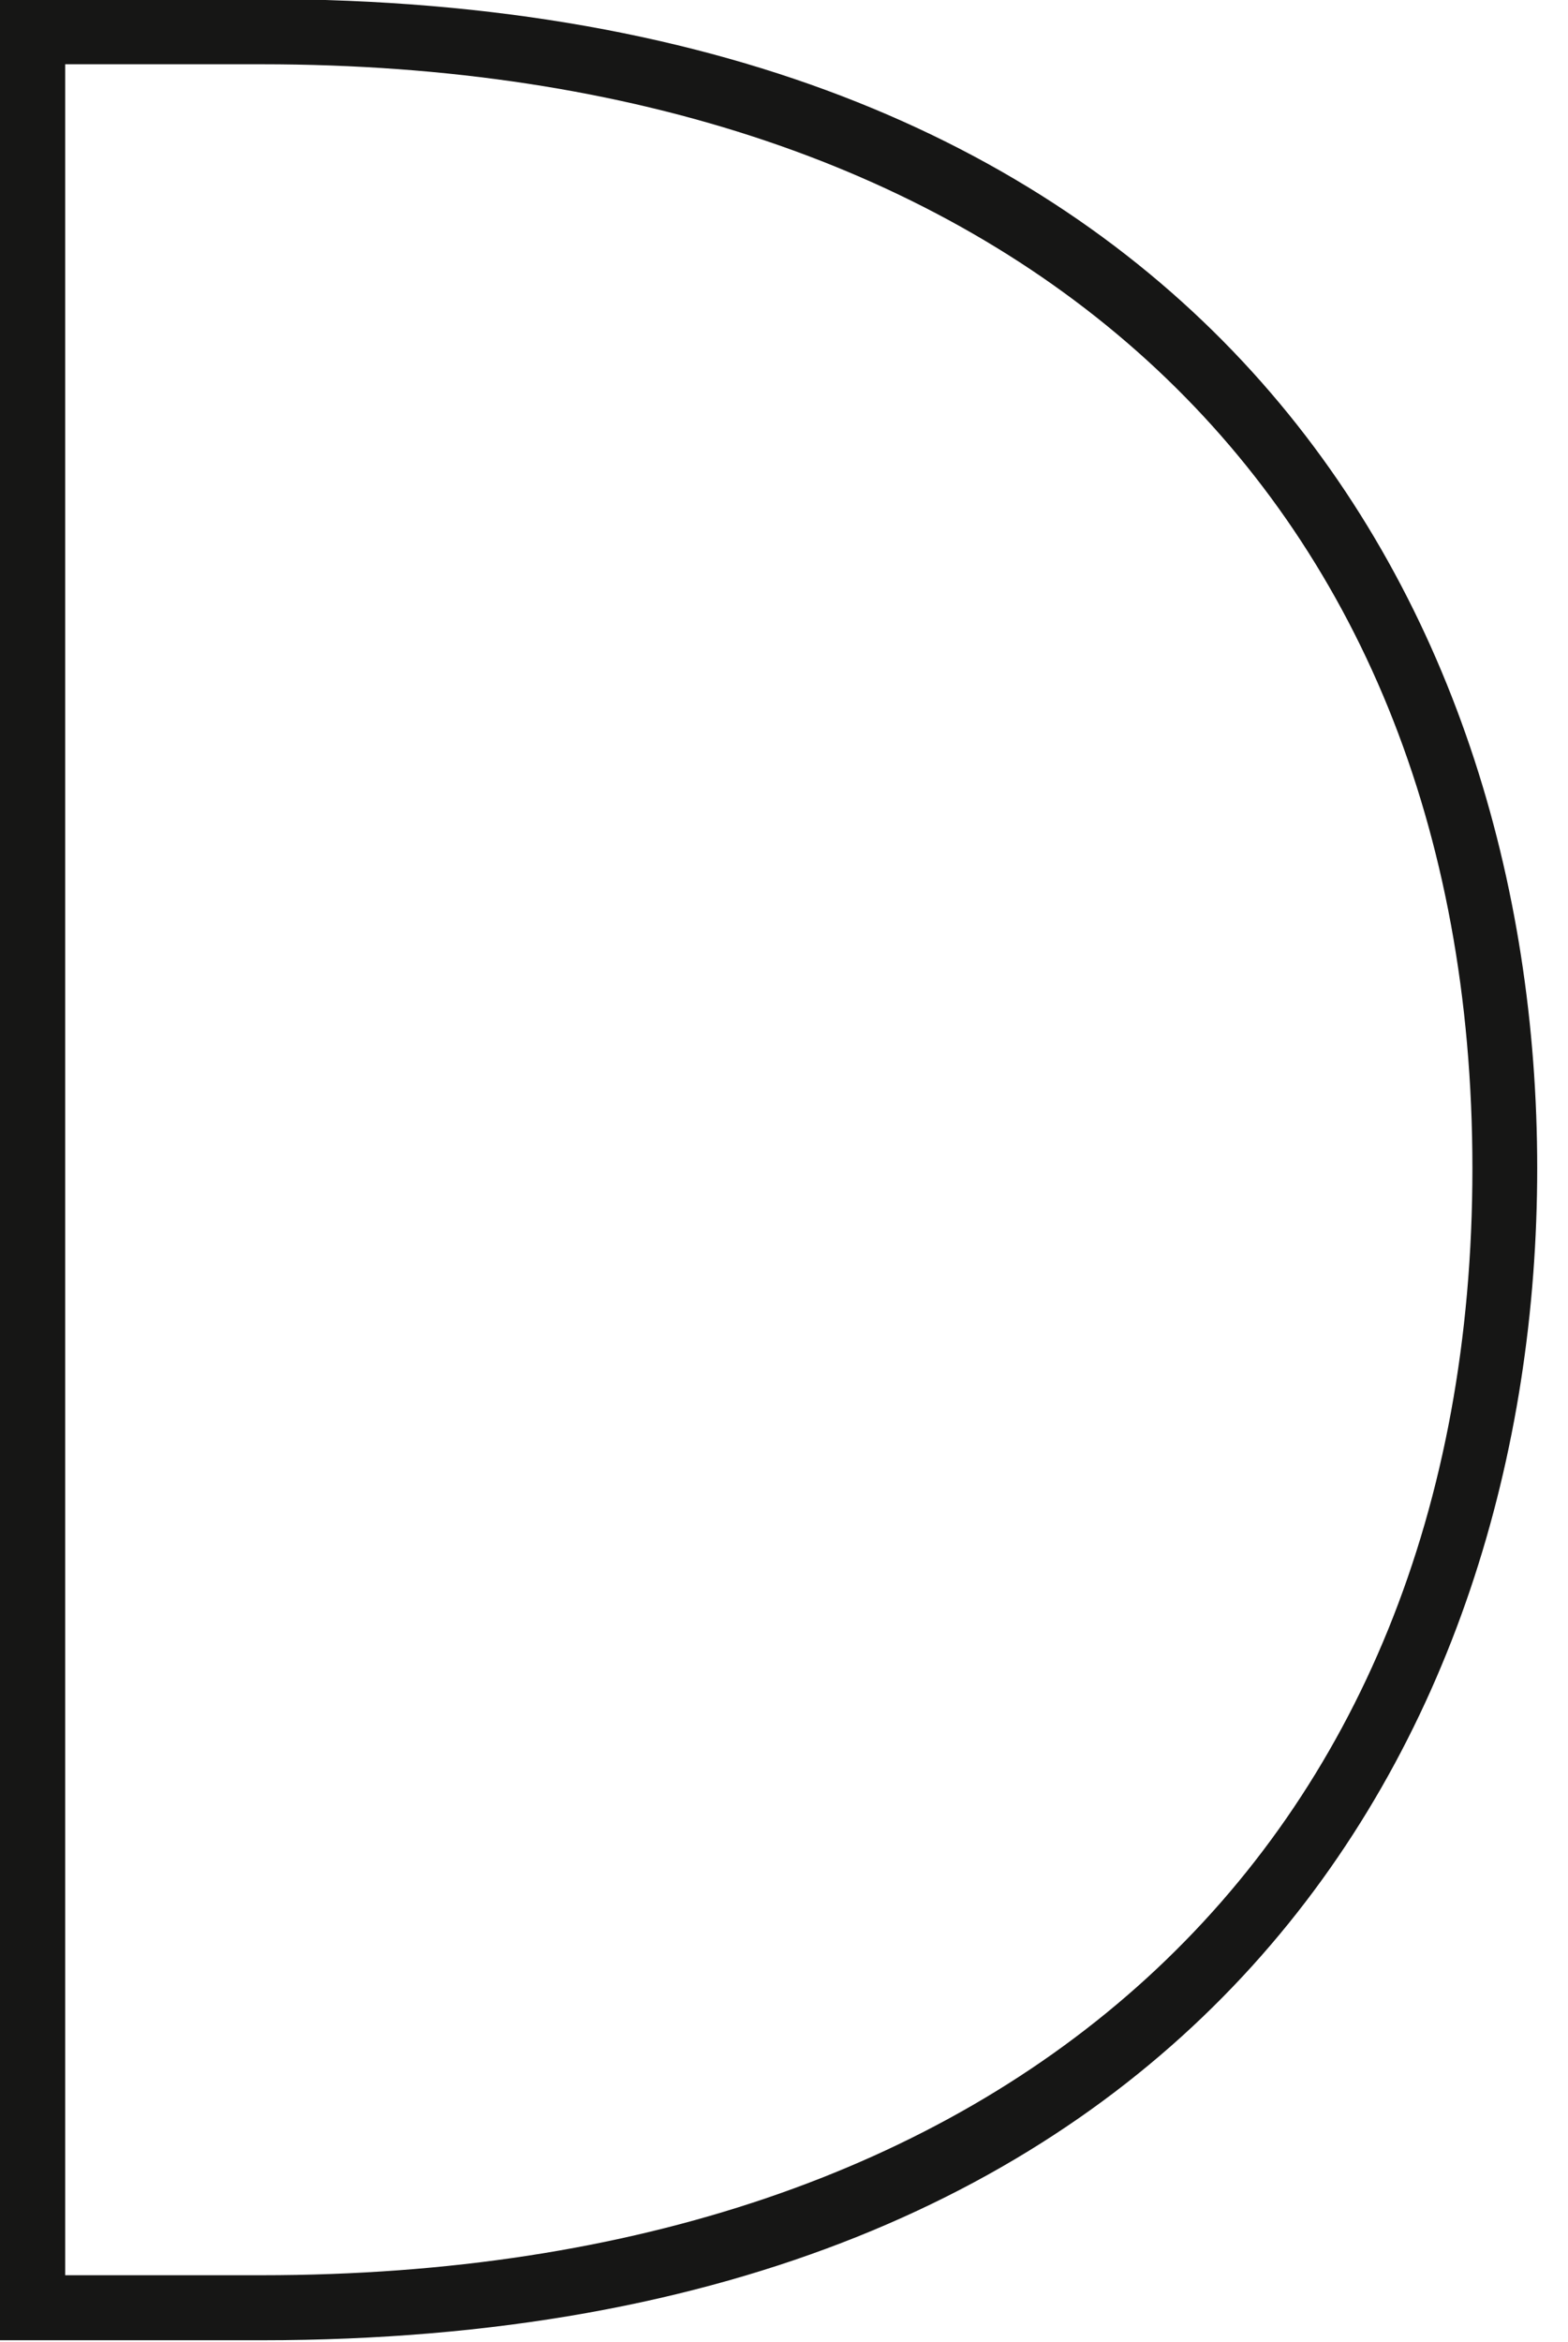
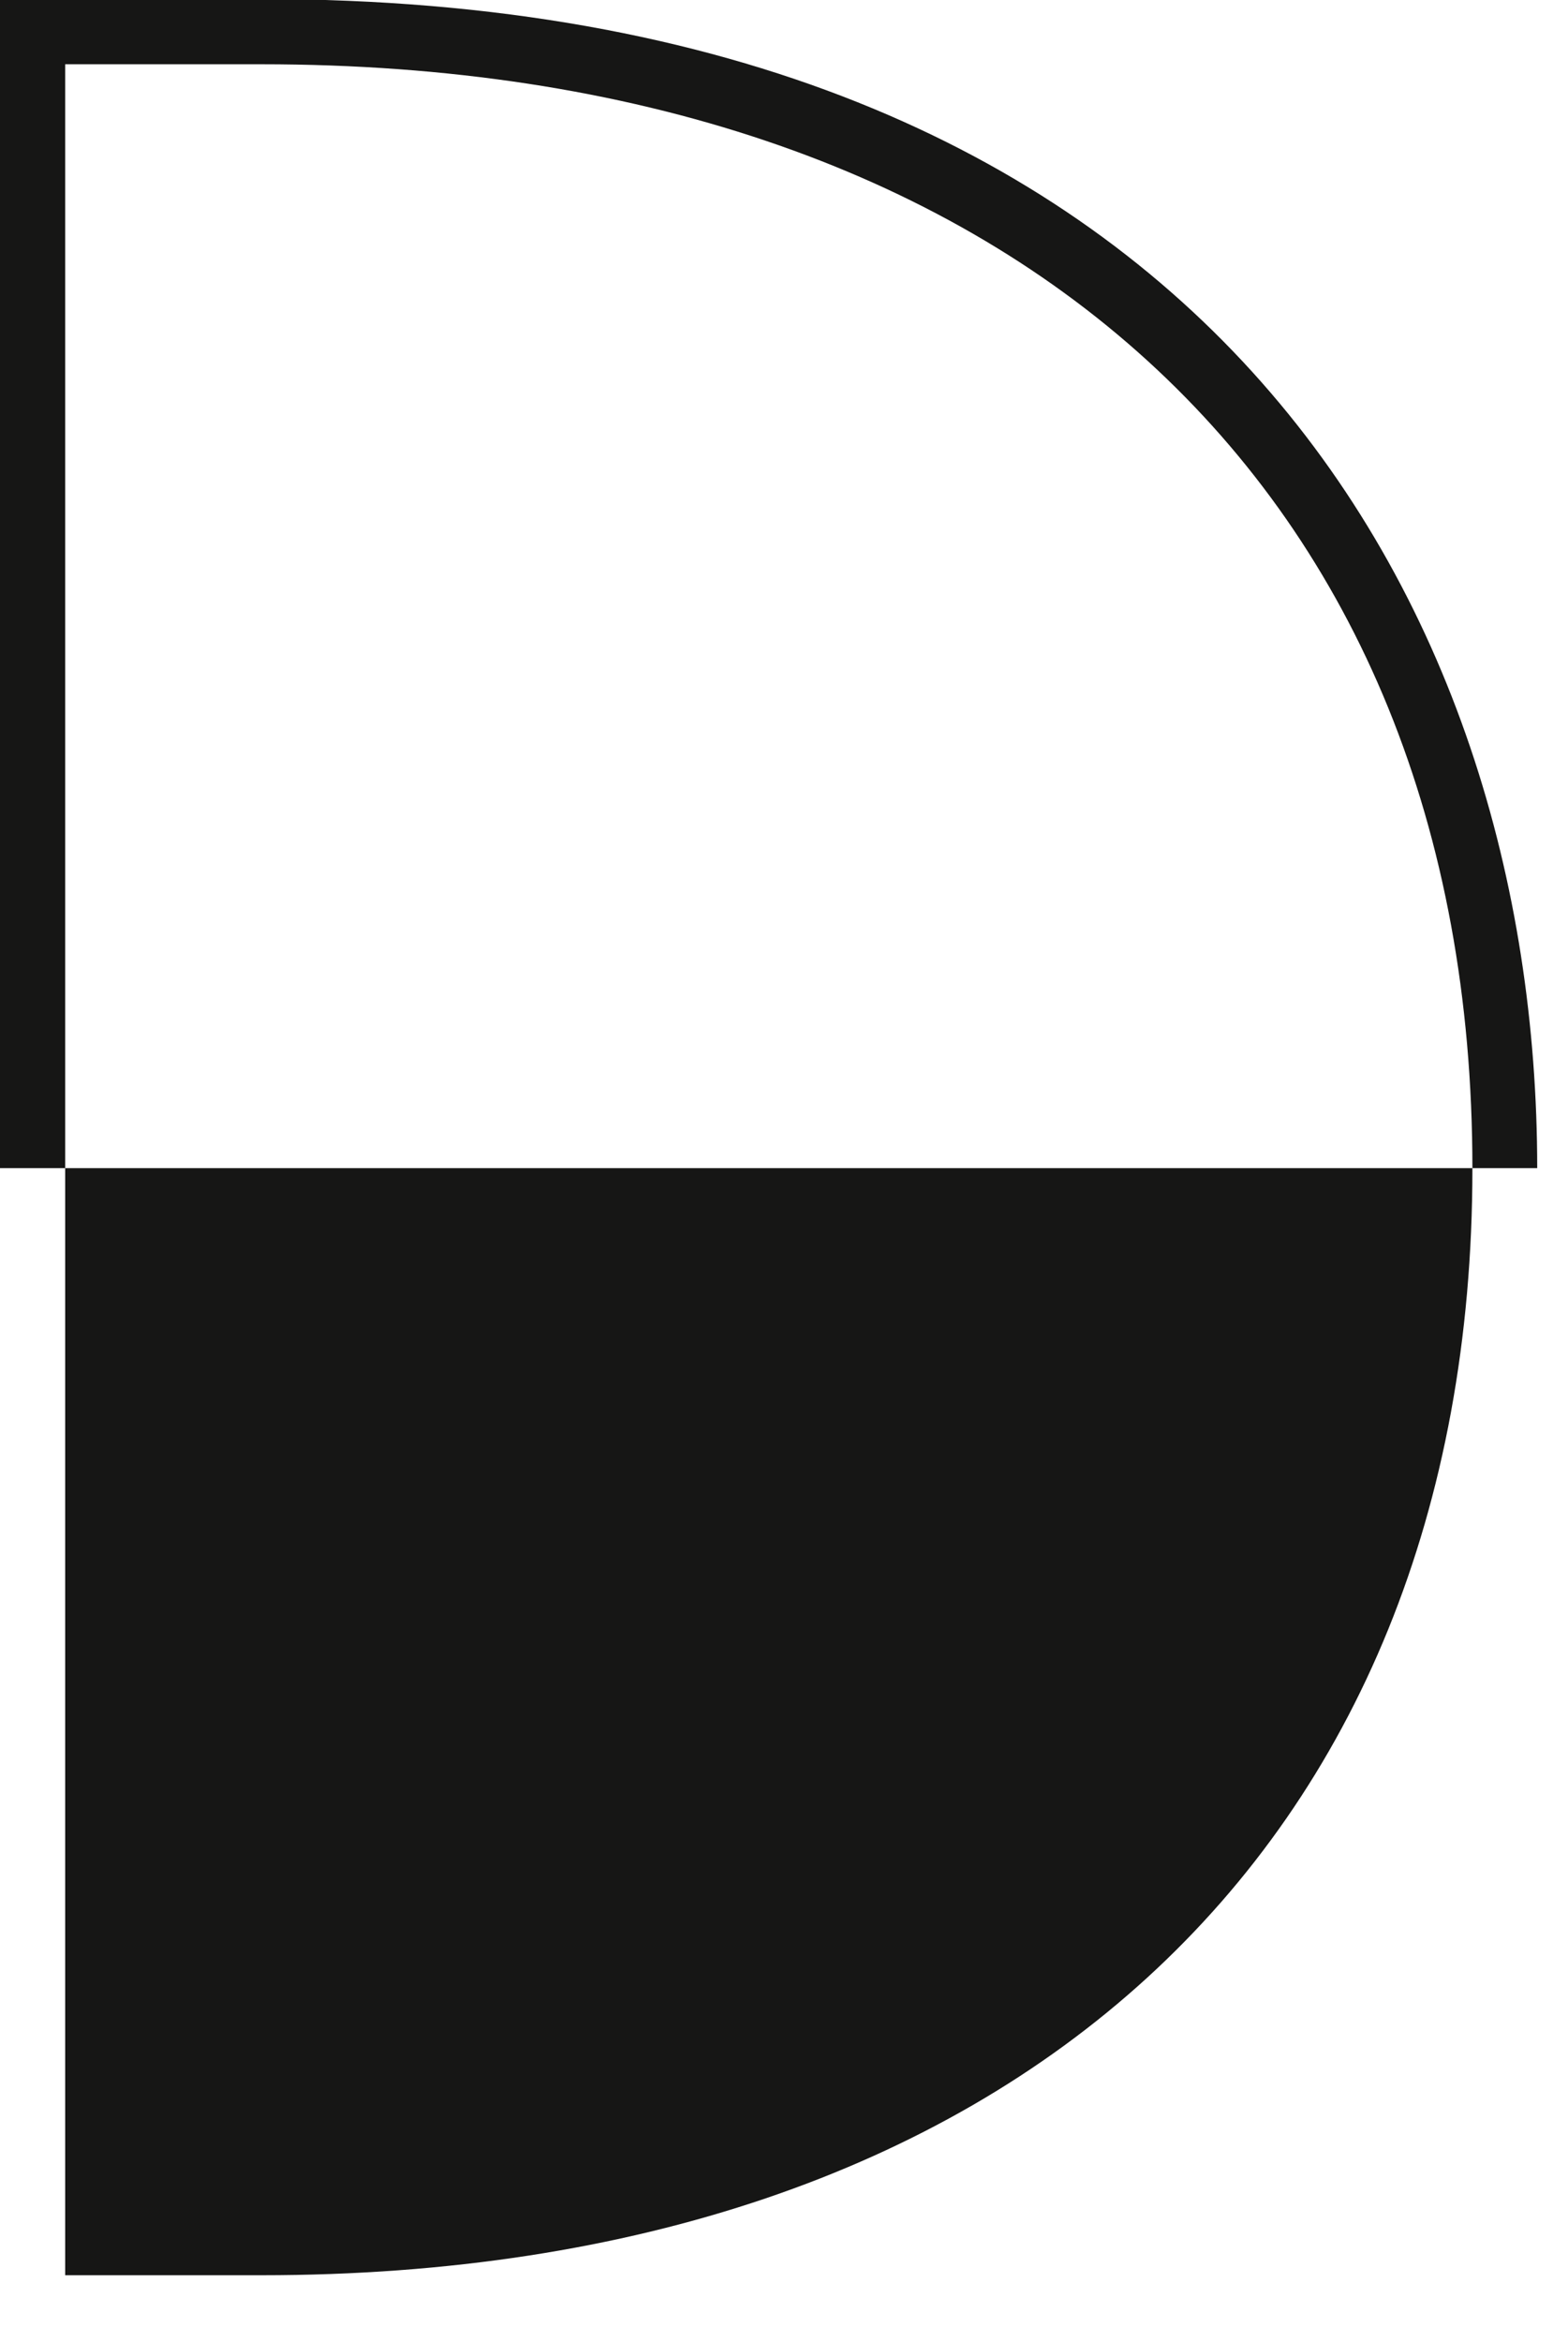
<svg xmlns="http://www.w3.org/2000/svg" id="Calque_1" version="1.1" viewBox="0 0 830 1239">
  <g id="Groupe_21">
-     <path id="Tracé_21" d="M0,1238.2V-.5h138.4c497.9,0,675.3,319.5,675.3,618.5s-177.4,620.1-675.3,620.1H0ZM34.5,1203.7h104c395.3,0,640.9-224.4,640.9-585.6S533.7,34,138.4,34H34.5v1169.7Z" style="fill: #161615;" />
+     <path id="Tracé_21" d="M0,1238.2V-.5h138.4c497.9,0,675.3,319.5,675.3,618.5H0ZM34.5,1203.7h104c395.3,0,640.9-224.4,640.9-585.6S533.7,34,138.4,34H34.5v1169.7Z" style="fill: #161615;" />
  </g>
</svg>